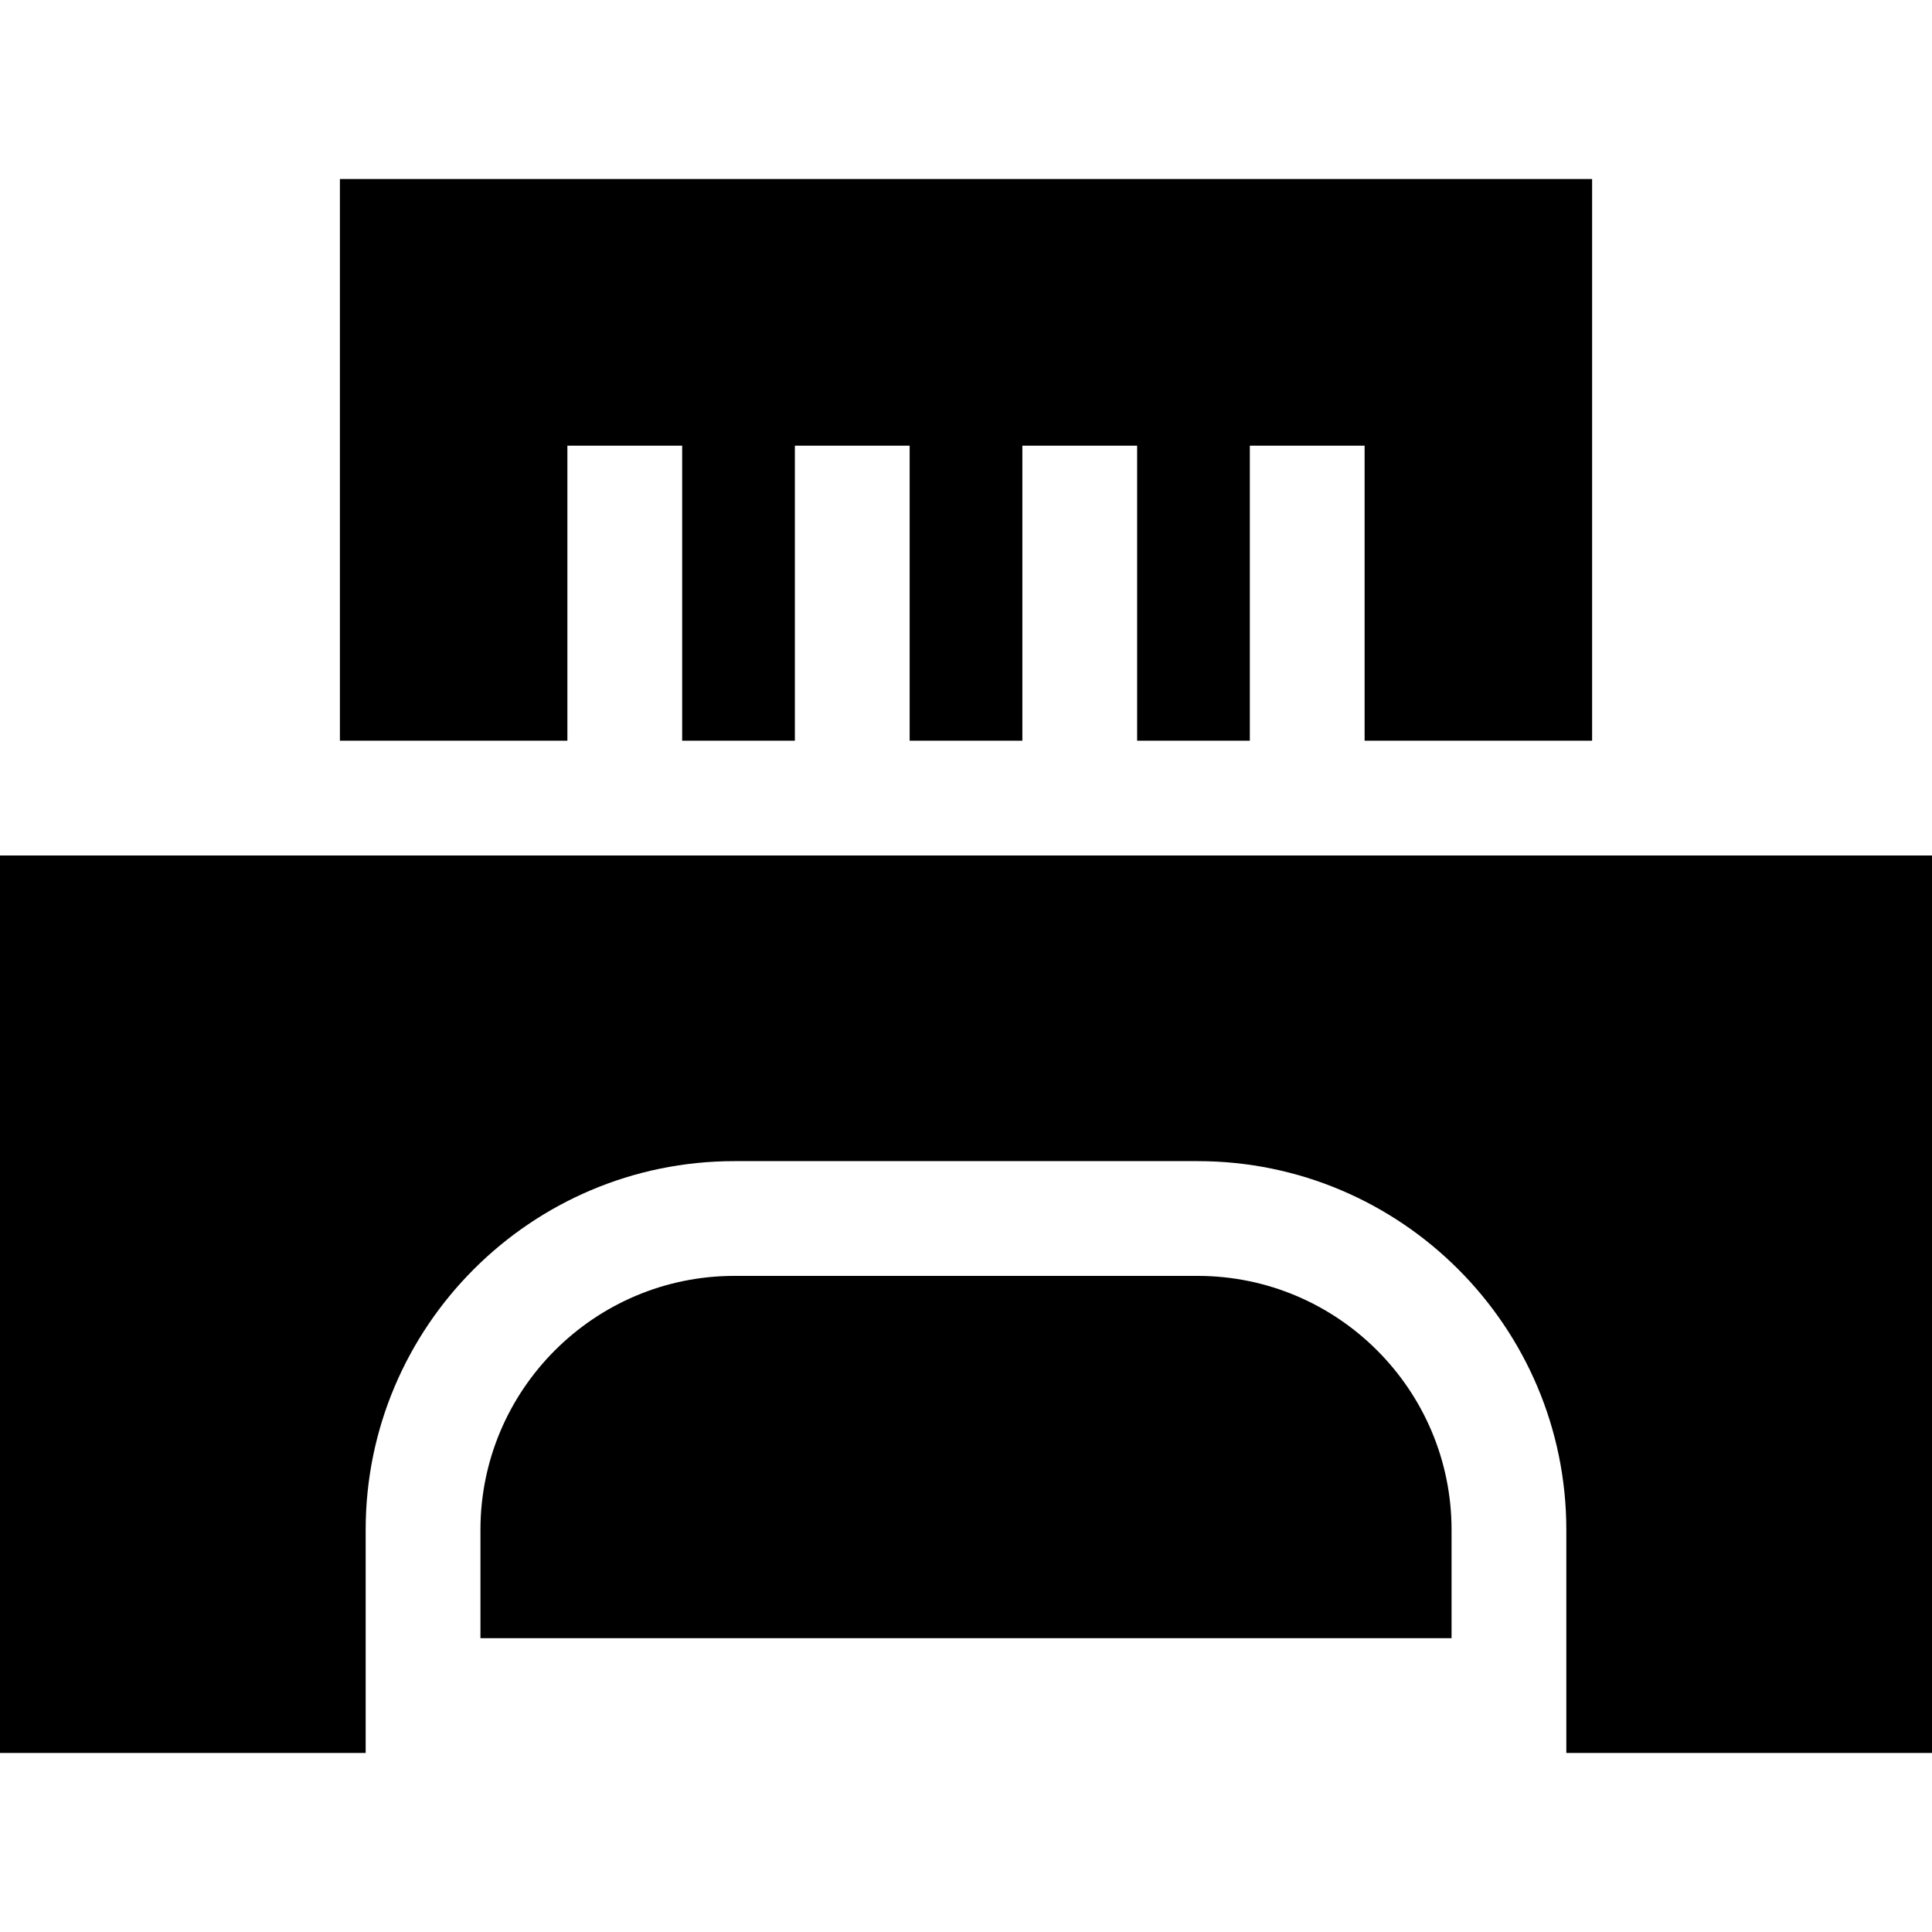
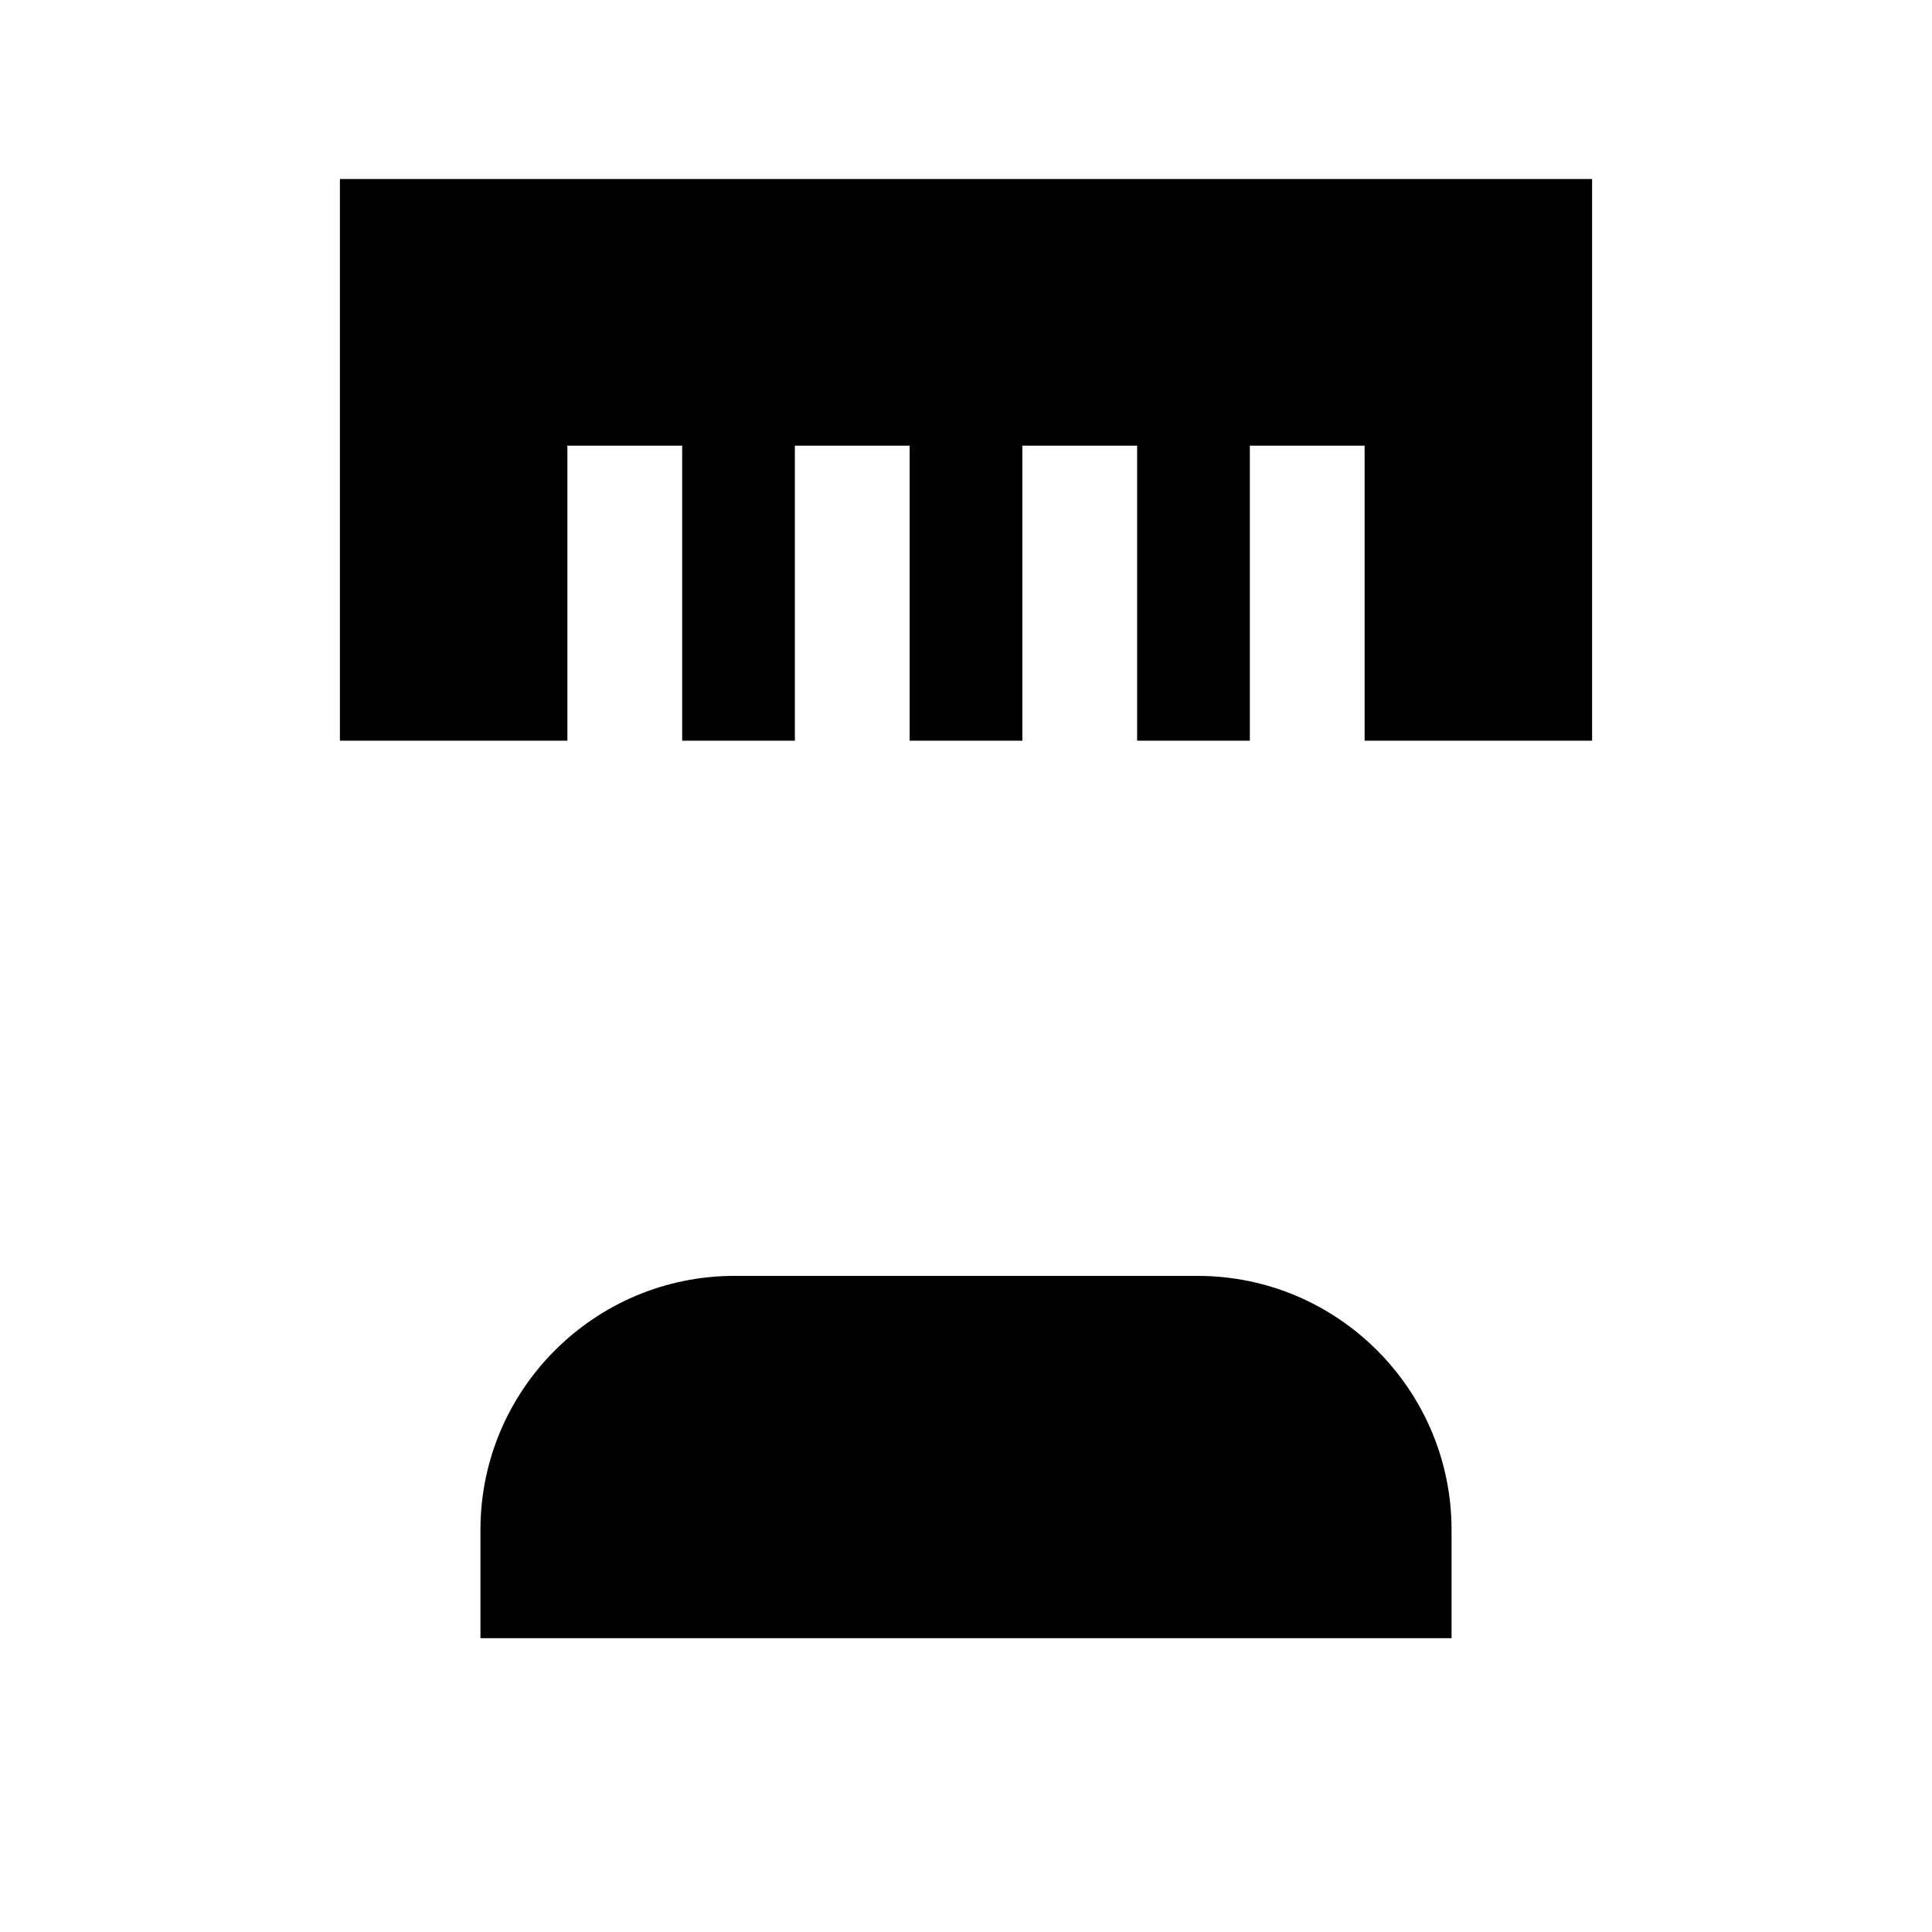
<svg xmlns="http://www.w3.org/2000/svg" fill="#000000" height="800px" width="800px" version="1.1" id="Layer_1" viewBox="0 0 511.999 511.999" xml:space="preserve">
  <g>
    <g>
      <path d="M317.377,338.125H194.622c-37.109,0-67.299,30.19-67.299,67.299v28.715h257.354v-28.715    C384.677,368.316,354.486,338.125,317.377,338.125z" />
    </g>
  </g>
  <g>
    <g>
      <polygon points="90.078,47.441 90.078,196.291 150.364,196.291 150.364,118.108 180.781,118.108 180.781,196.291 210.648,196.291     210.648,118.108 241.066,118.108 241.066,196.291 270.934,196.291 270.934,118.108 301.352,118.108 301.352,196.291     331.219,196.291 331.219,118.108 361.636,118.108 361.636,196.291 421.922,196.291 421.922,47.441   " />
    </g>
  </g>
  <g>
    <g>
-       <path d="M0,226.708v237.85h96.905v-59.132c0-53.881,43.835-97.716,97.716-97.716h122.756c53.881,0,97.716,43.835,97.716,97.716    v59.132h96.905V226.708H0z" />
-     </g>
+       </g>
  </g>
</svg>